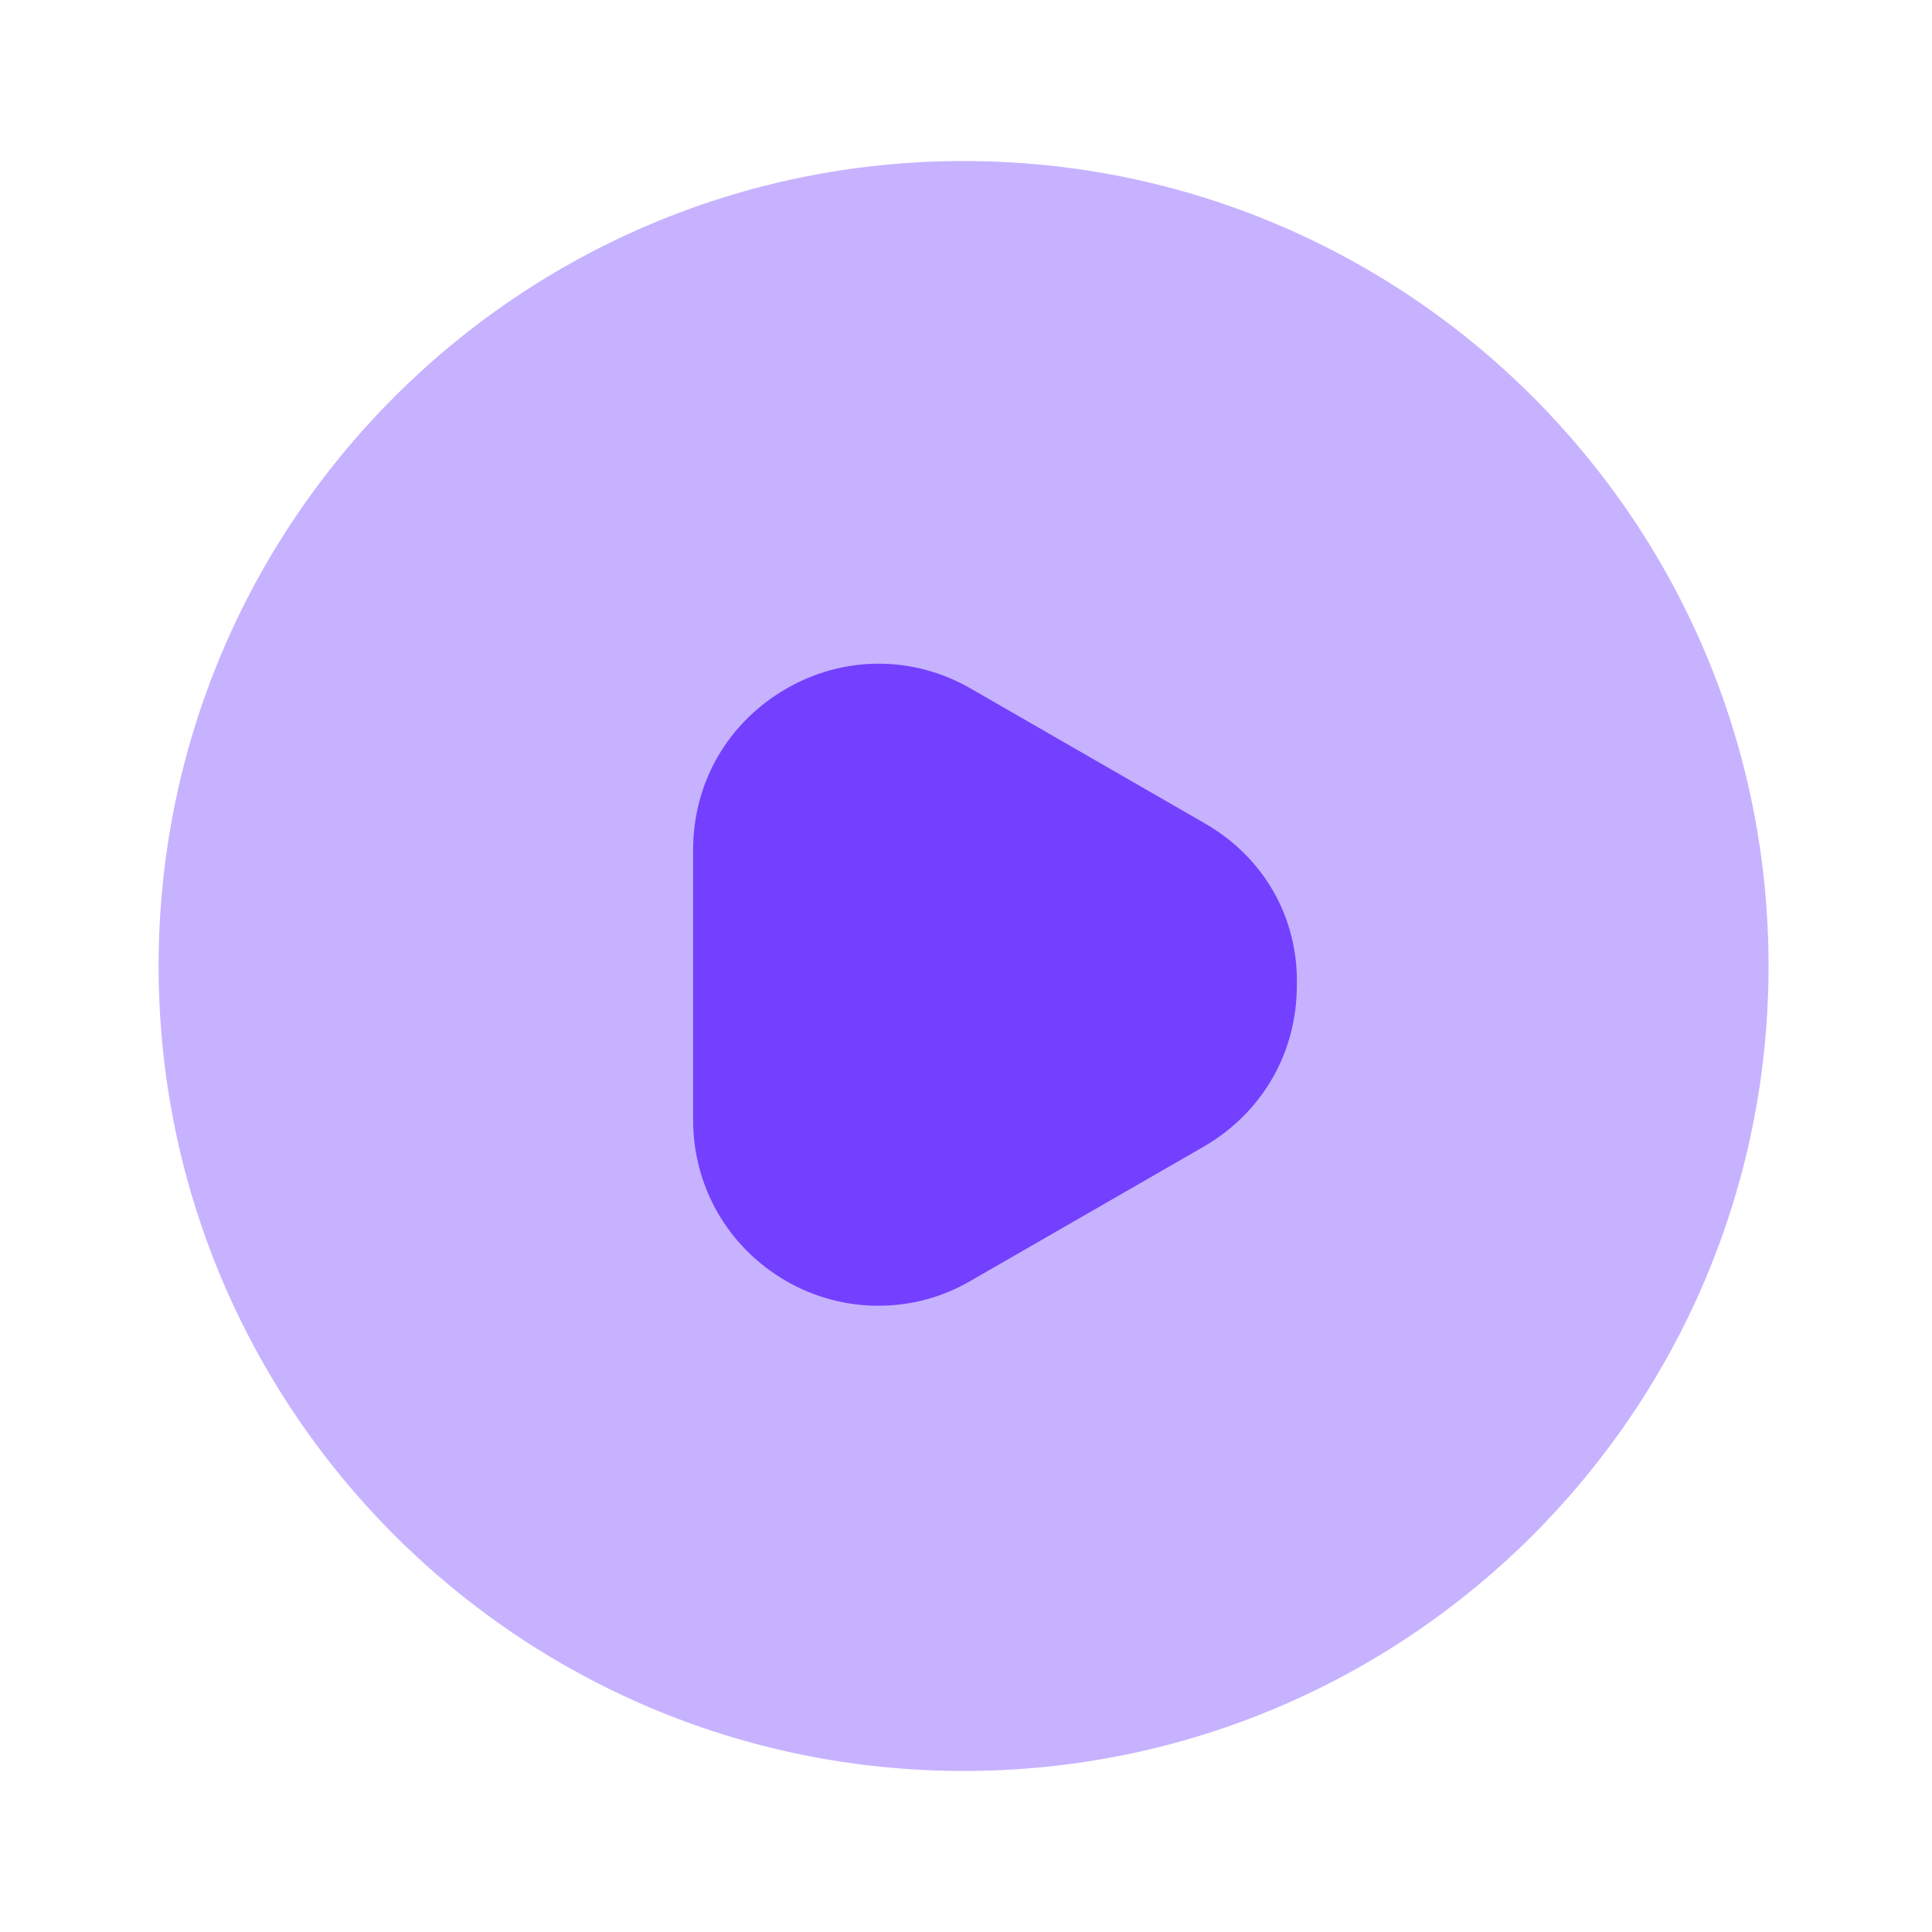
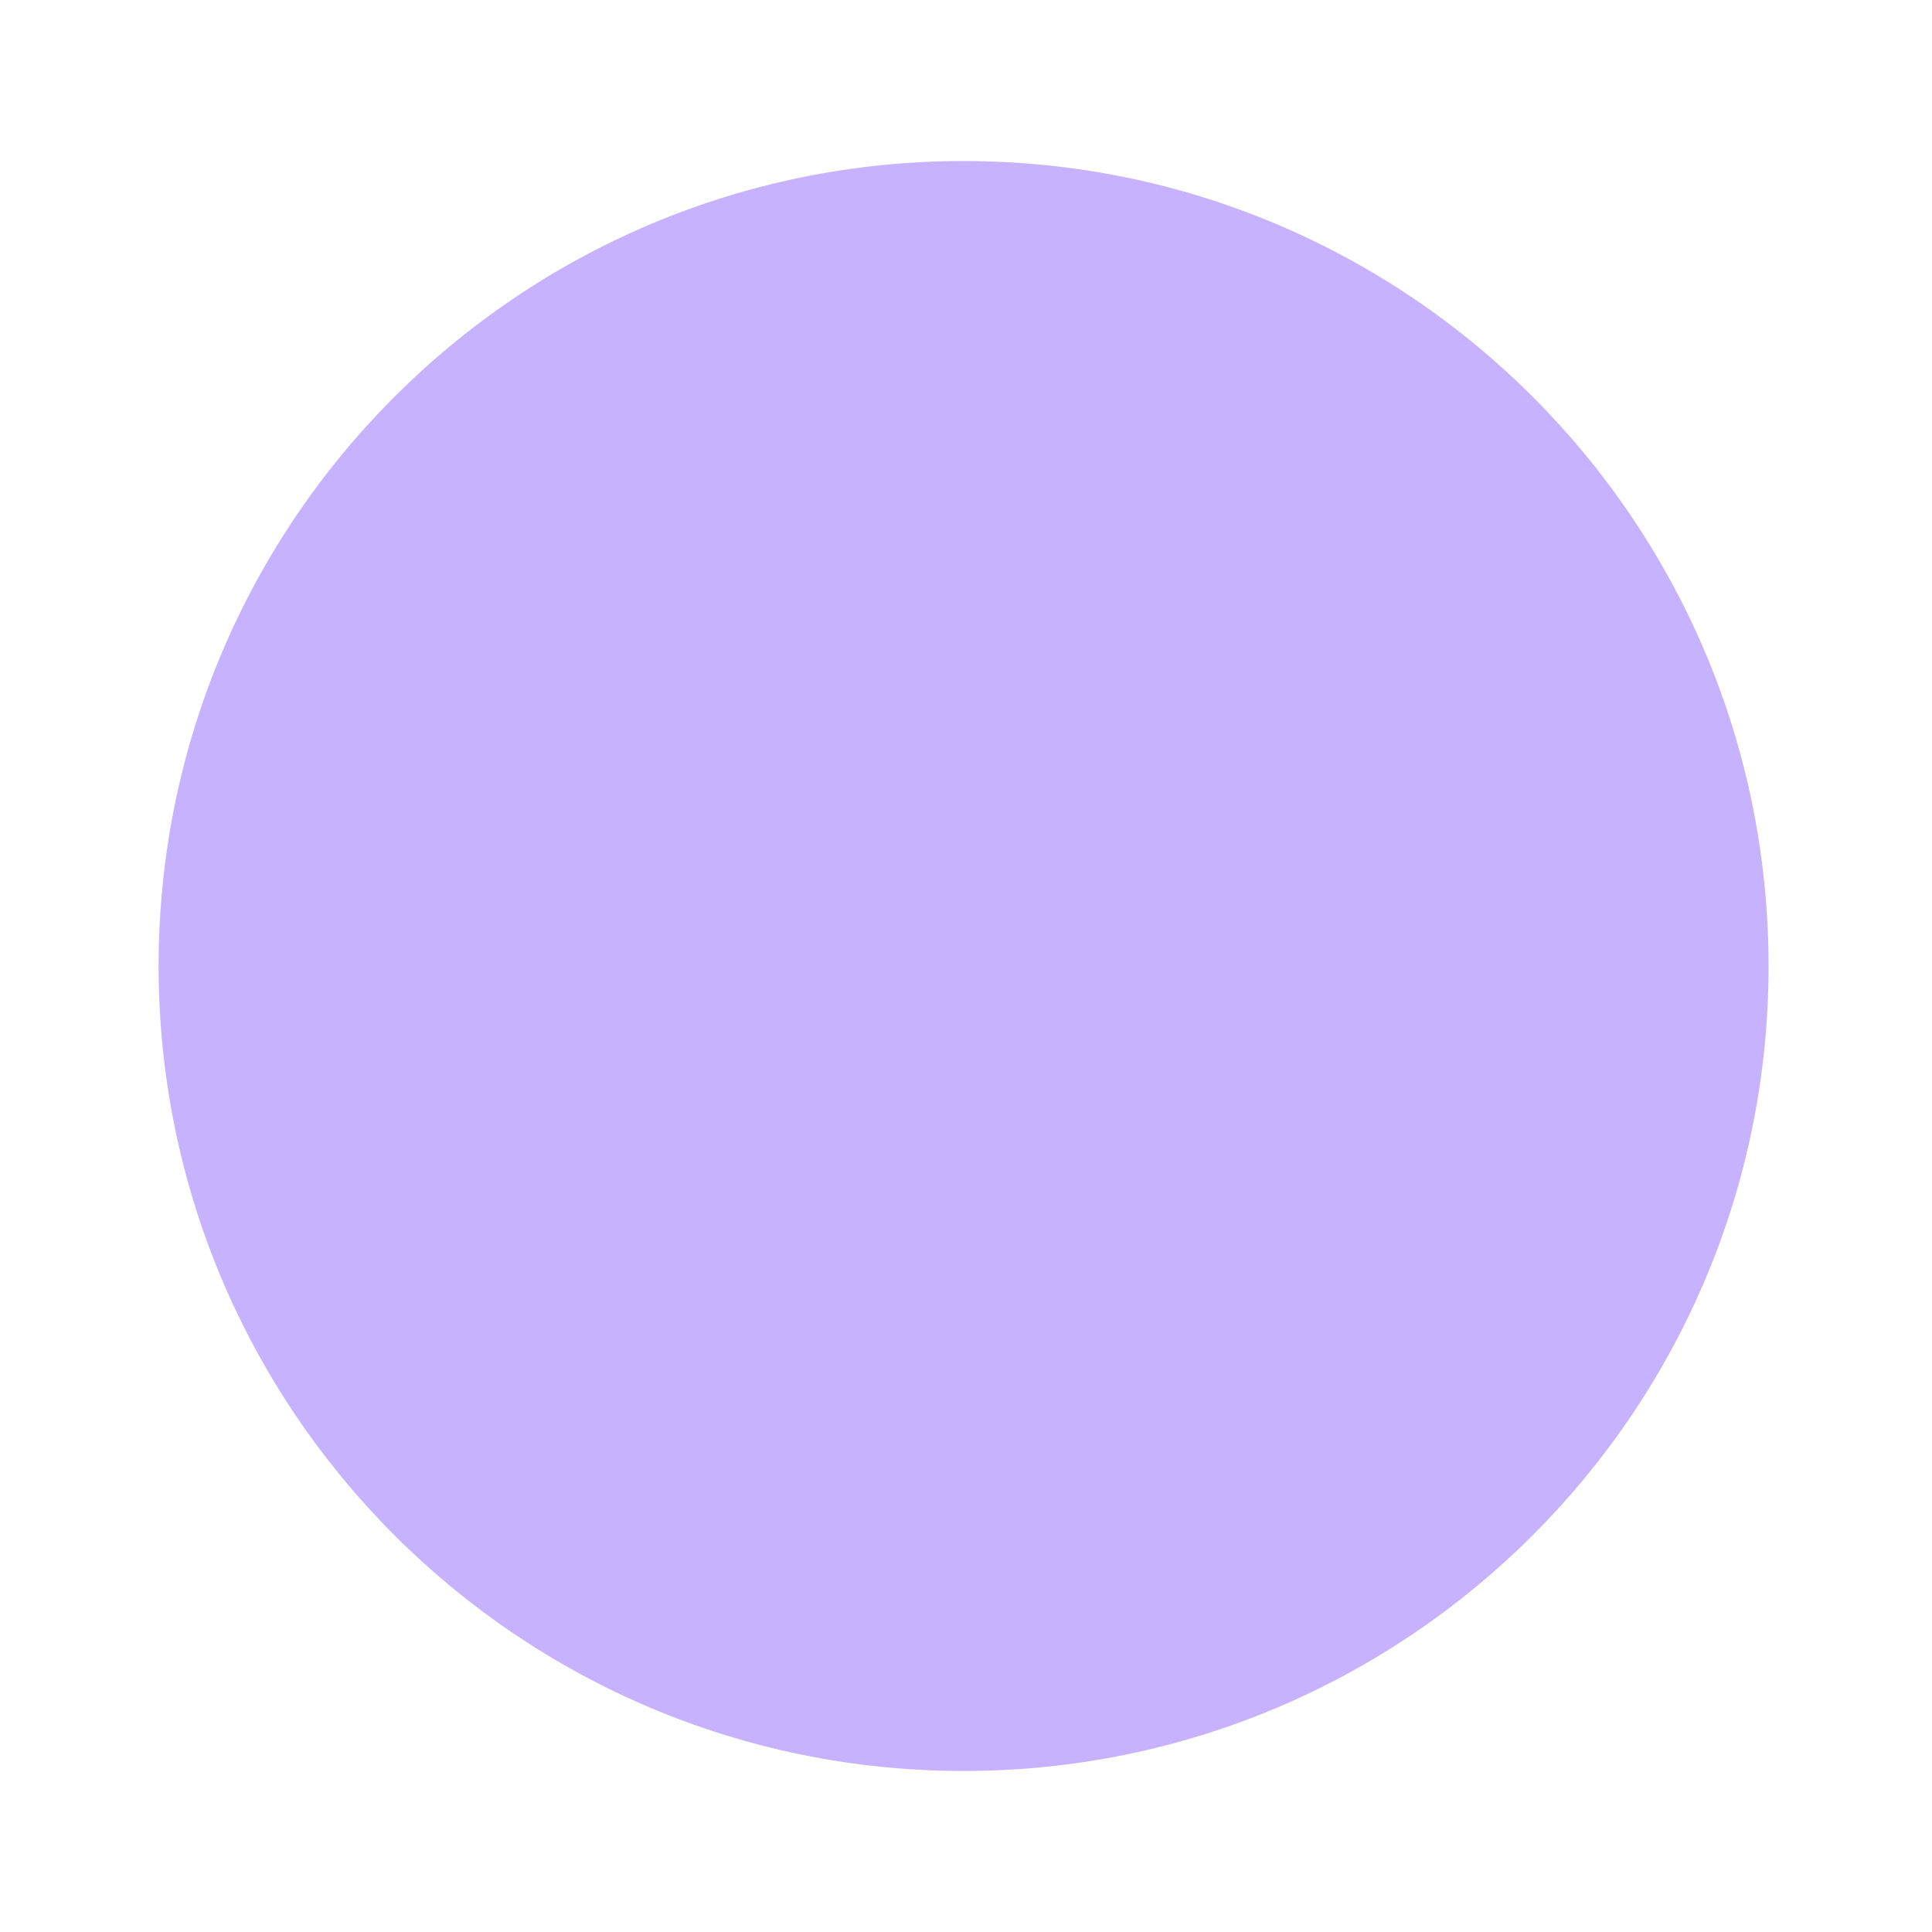
<svg xmlns="http://www.w3.org/2000/svg" width="20" height="20" viewBox="0 0 20 20" fill="none">
  <path opacity="0.4" d="M9.975 18.333C14.577 18.333 18.308 14.602 18.308 10C18.308 5.398 14.577 1.667 9.975 1.667C5.373 1.667 1.642 5.398 1.642 10C1.642 14.602 5.373 18.333 9.975 18.333Z" fill="#7340FF" />
-   <path d="M12.475 8.525L10.058 7.133C9.458 6.783 8.733 6.783 8.133 7.133C7.533 7.483 7.175 8.1 7.175 8.8V11.592C7.175 12.283 7.533 12.908 8.133 13.258C8.433 13.433 8.766 13.517 9.091 13.517C9.425 13.517 9.75 13.433 10.05 13.258L12.466 11.867C13.066 11.517 13.425 10.9 13.425 10.2C13.441 9.5 13.083 8.875 12.475 8.525Z" fill="#7340FF" />
</svg>